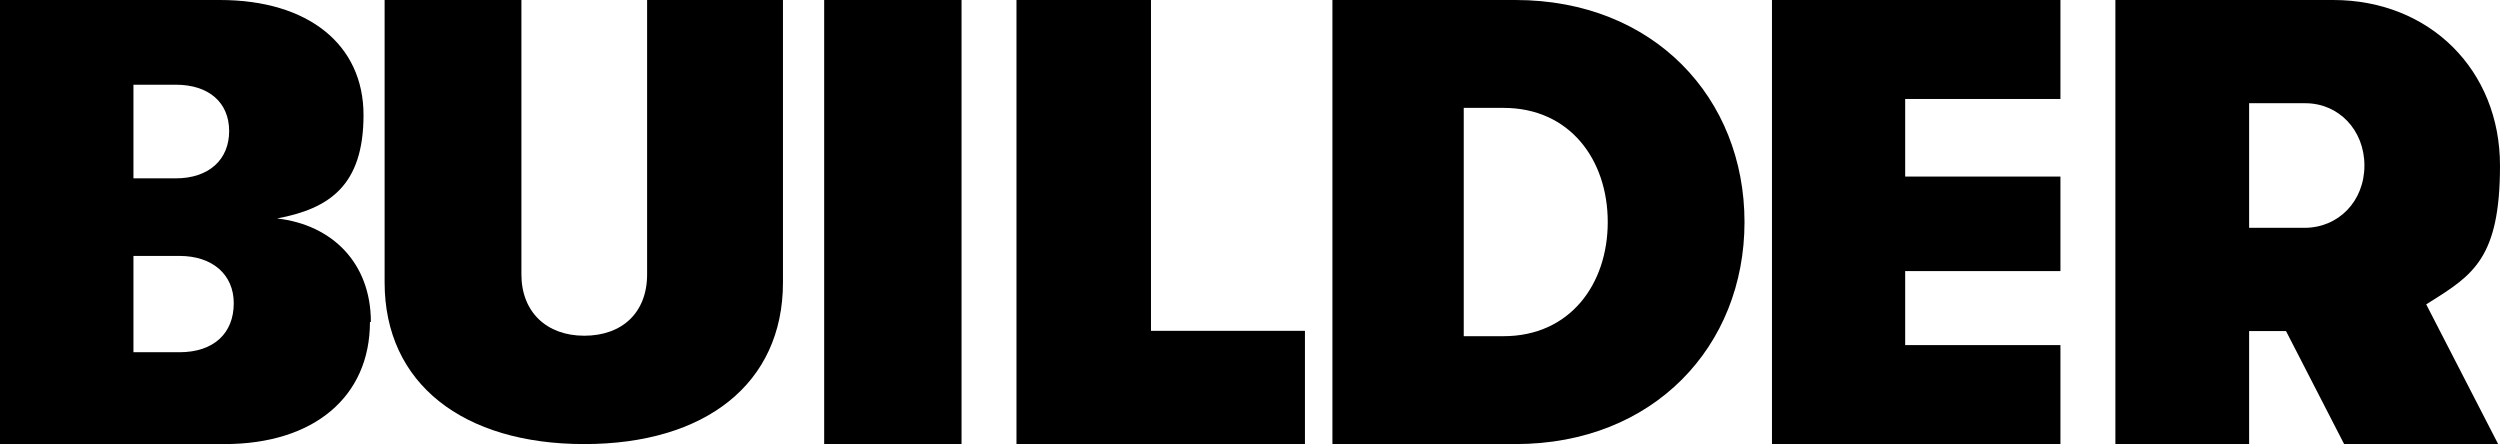
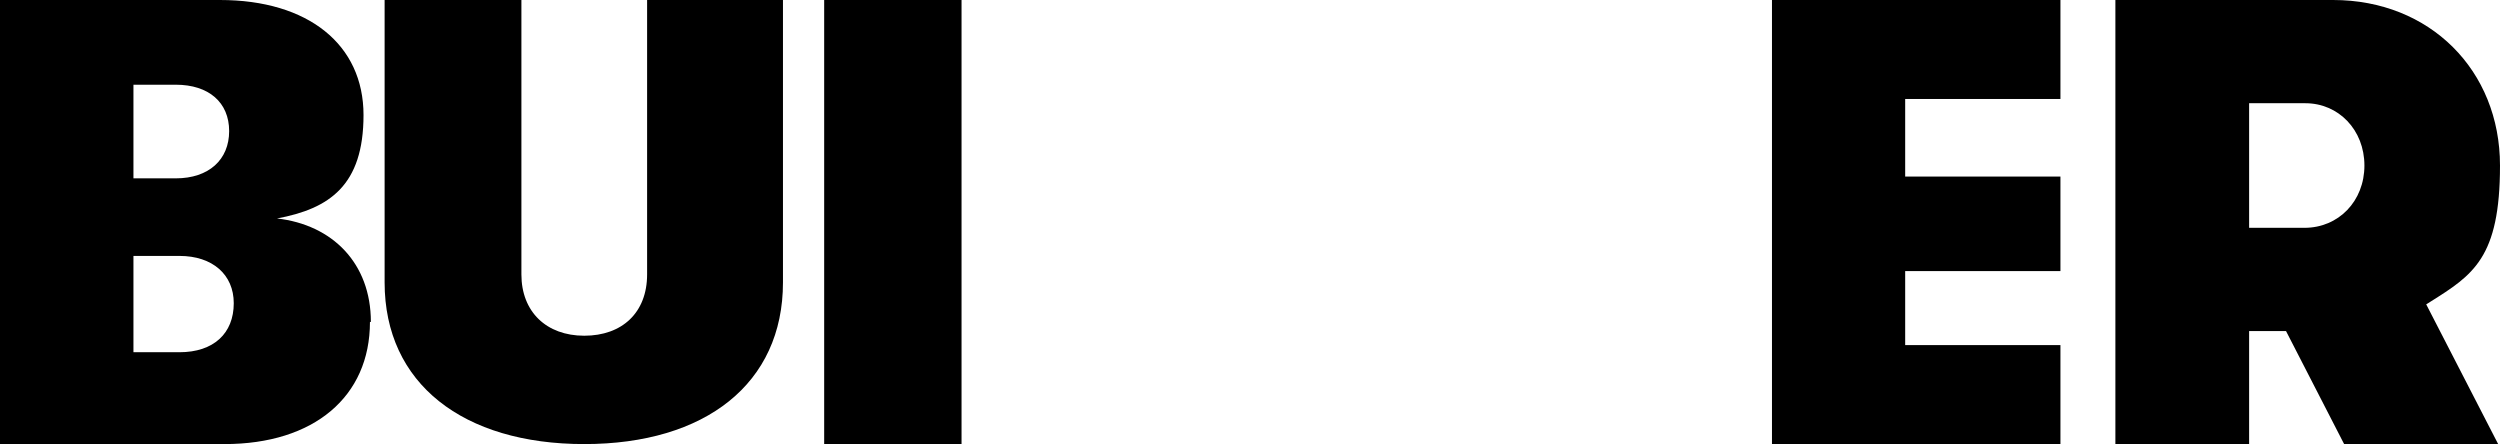
<svg xmlns="http://www.w3.org/2000/svg" width="304" height="54" viewBox="0 0 304 54" fill="none">
  <path fill-rule="evenodd" clip-rule="evenodd" d="M44.987 39.145C44.987 48.253 38.161 54 27.305 54H0V0H26.746C37.489 0 44.204 5.422 44.204 13.988C44.204 22.554 40.063 25.373 33.684 26.566C40.399 27.325 45.099 31.988 45.099 39.145H44.987ZM16.227 10.301V21.687H21.374C25.403 21.687 27.865 19.41 27.865 15.94C27.865 12.47 25.403 10.301 21.374 10.301H16.227ZM21.822 31.12C25.851 31.12 28.425 33.398 28.425 36.867C28.425 40.554 25.963 42.831 21.822 42.831H16.227V31.12H21.822Z" fill="black" />
  <path d="M46.769 34.344V0H63.403V33.372C63.403 37.908 66.437 40.824 71.045 40.824C75.653 40.824 78.688 38.016 78.688 33.372V0H95.209V34.344C95.209 46.656 85.768 54 71.045 54C56.322 54 46.769 46.656 46.769 34.344Z" fill="black" />
  <path d="M100.22 0H116.923V54H100.22V0Z" fill="black" />
-   <path d="M123.604 0H139.959V40.229H158.681V54H123.604V0Z" fill="black" />
-   <path fill-rule="evenodd" clip-rule="evenodd" d="M184.269 0H162.022V54H184.269C201.119 54 212.132 42.072 212.132 27C212.132 11.928 201.119 0 184.269 0ZM195.502 27C195.502 34.59 190.876 40.88 182.837 40.88H177.991V13.12H182.837C190.876 13.12 195.502 19.41 195.502 27Z" fill="black" />
  <path d="M215.472 0H250.549V12.036H231.67V21.47H250.549V32.964H231.67V41.964H250.549V54H215.472V0Z" fill="black" />
  <path fill-rule="evenodd" clip-rule="evenodd" d="M303.776 54L295.027 37.01C295.186 36.91 295.343 36.811 295.499 36.714C300.721 33.433 304 31.373 304 20.128C304 8.549 295.476 0 283.7 0H257.231V54H273.493V40.257H277.98L285.046 54H303.776ZM280.223 27.703H273.493V12.553H280.335C284.373 12.553 287.513 15.8 287.513 20.128C287.513 24.457 284.373 27.703 280.223 27.703Z" fill="black" />
</svg>